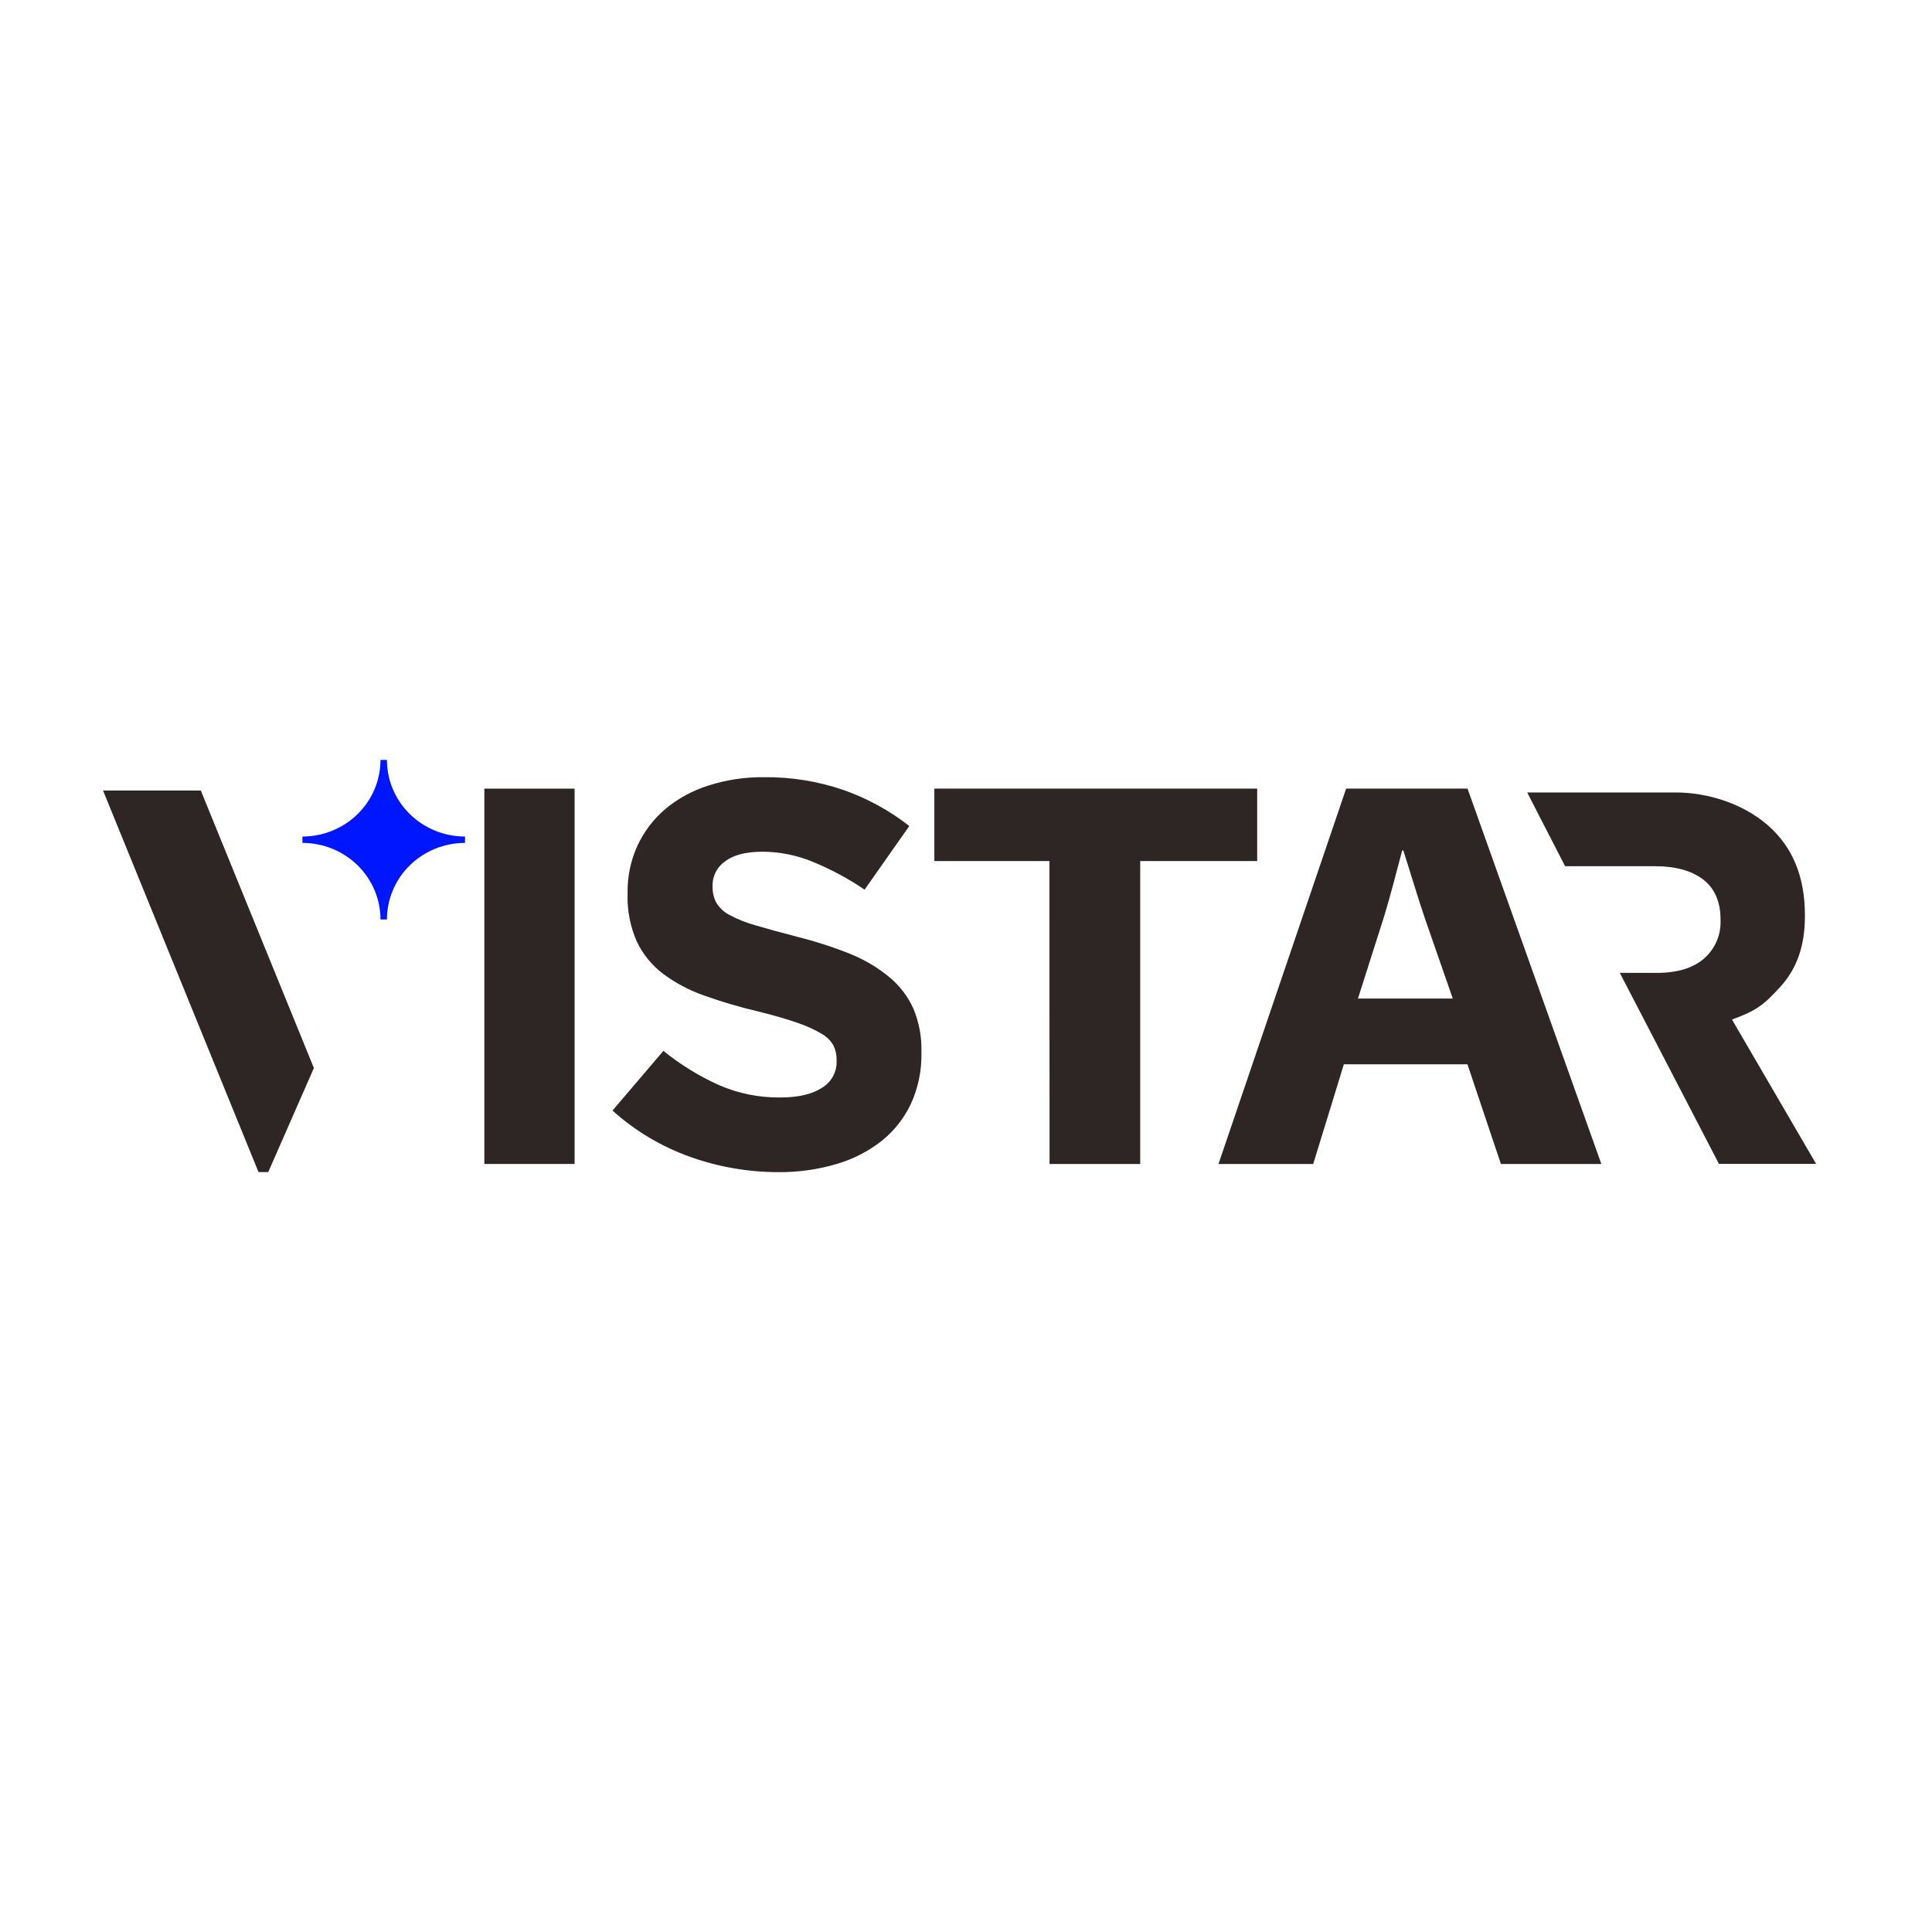
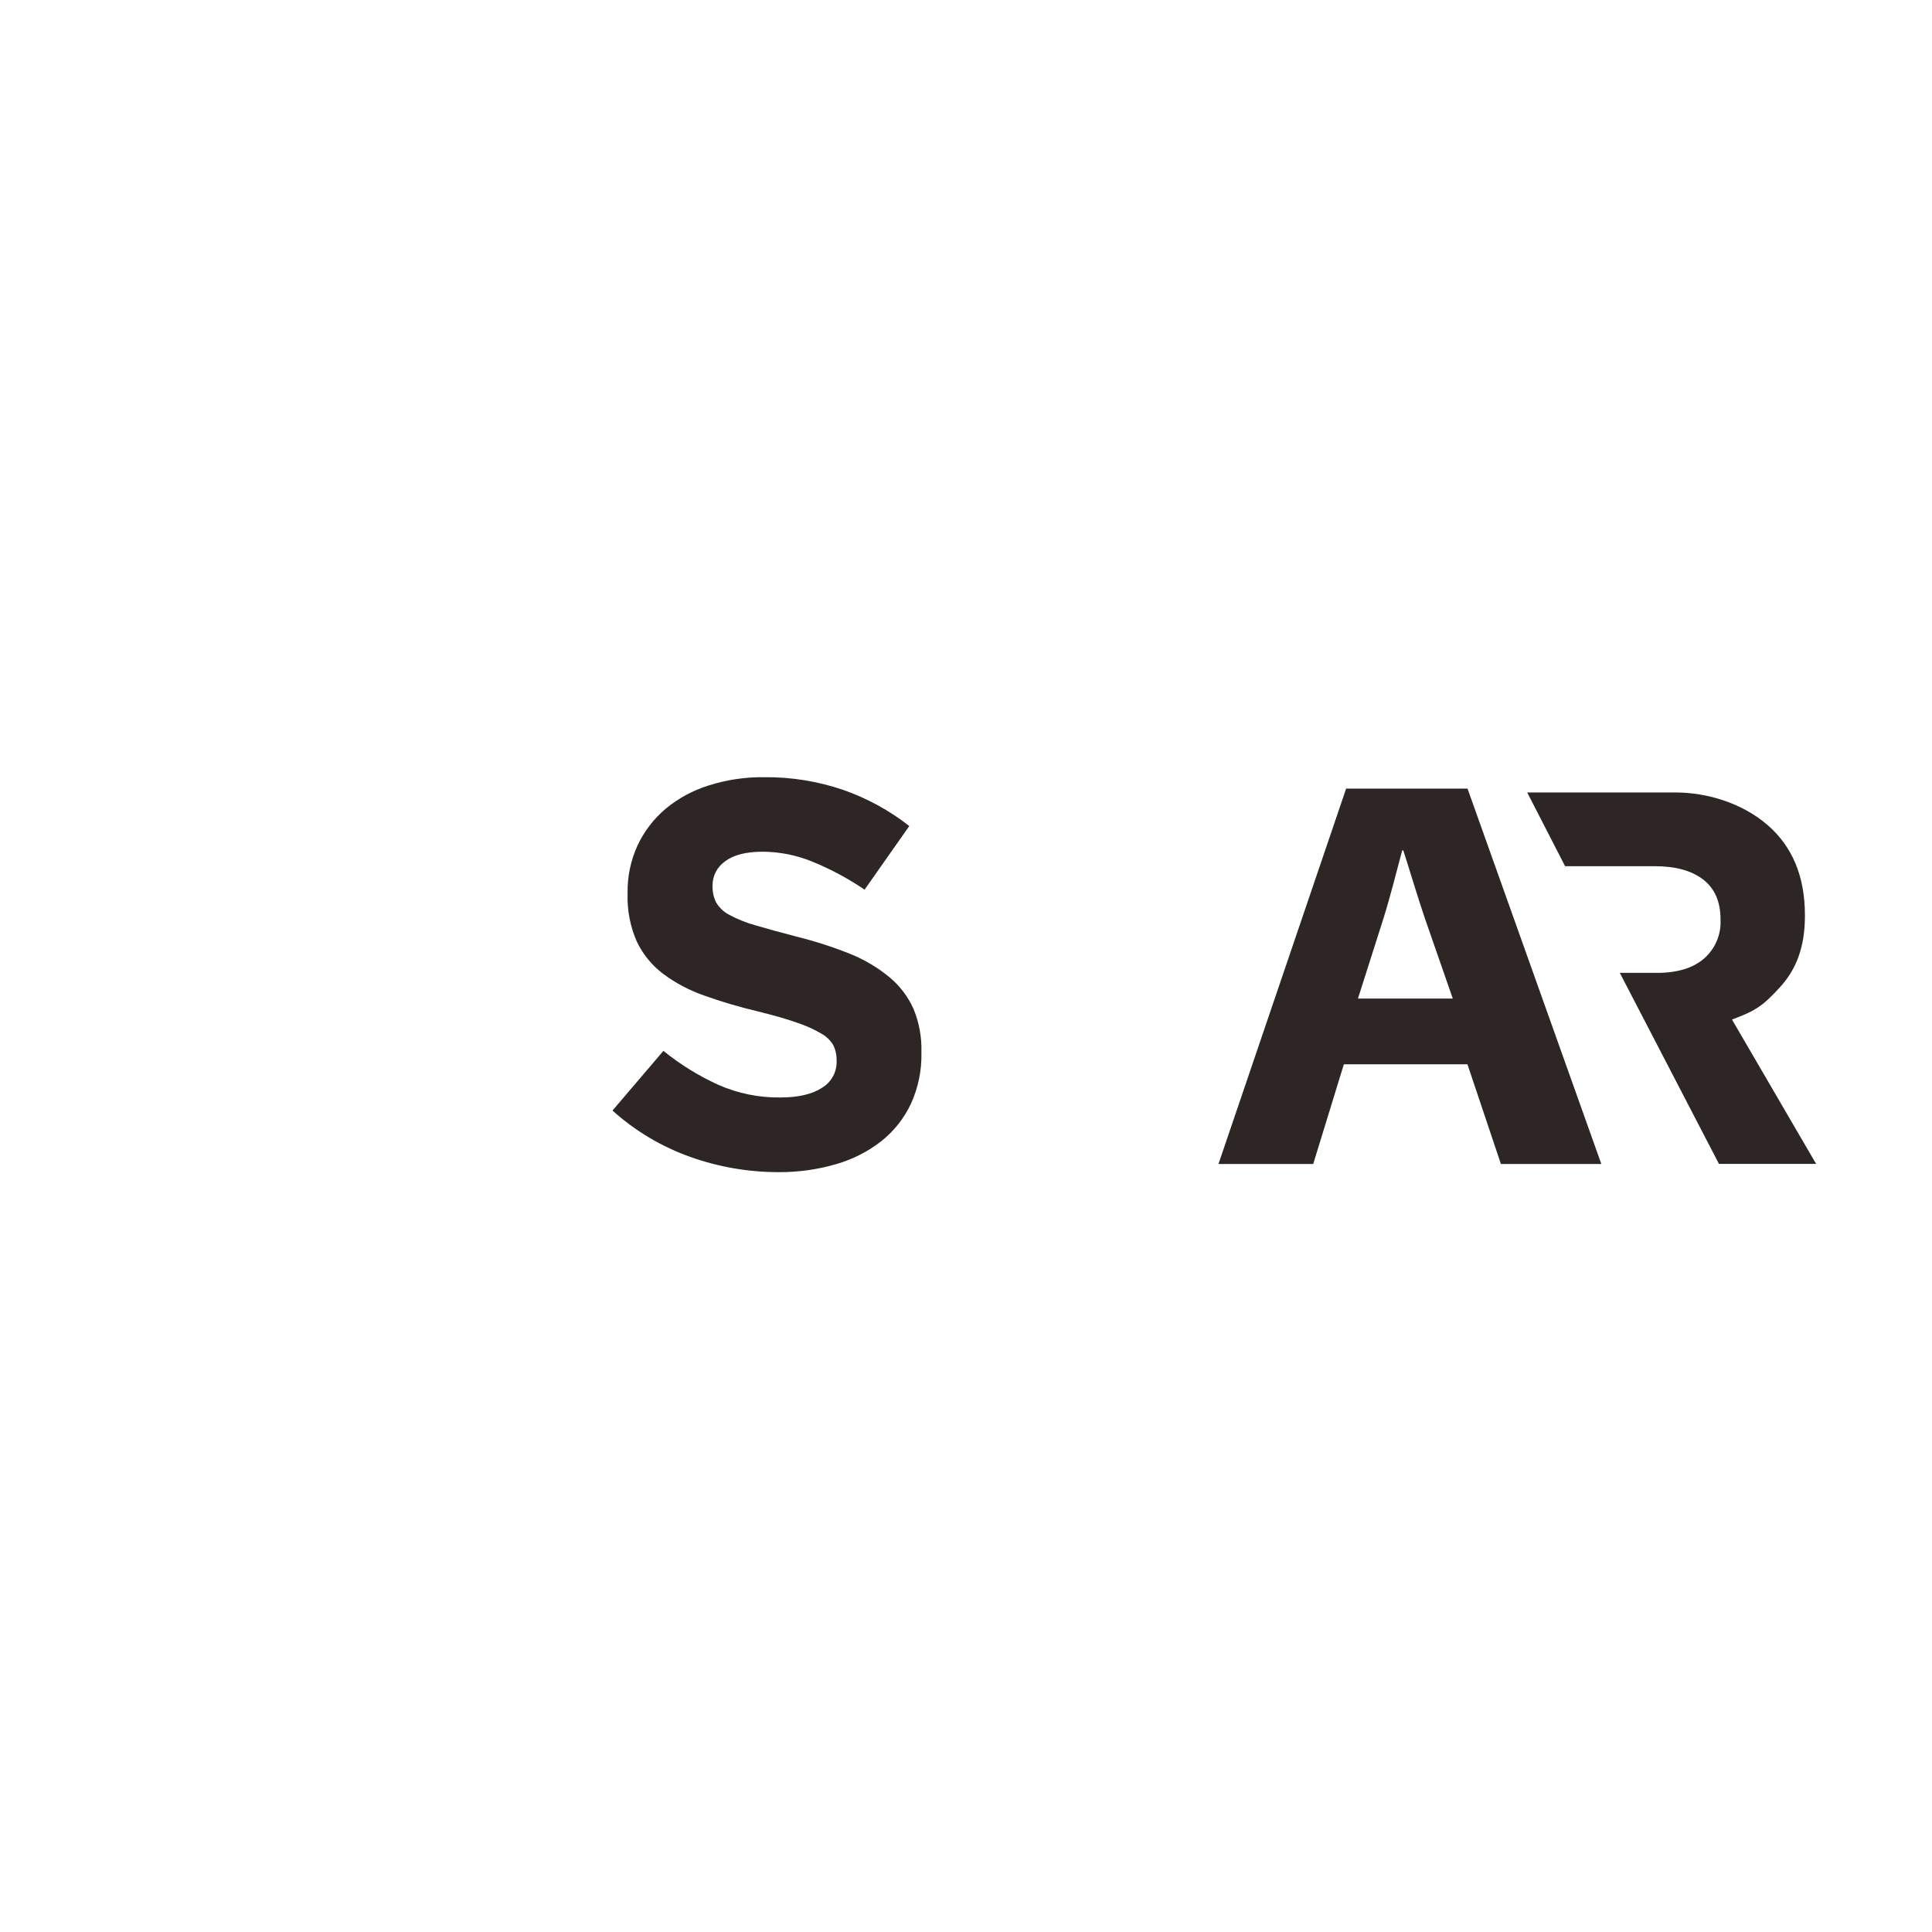
<svg xmlns="http://www.w3.org/2000/svg" width="150" height="150" viewBox="0 0 150 150" fill="none">
  <g clip-path="url(#clip0_4490_3595)">
-     <path d="M30.041 59H29.541C29.54 60.578 28.901 62.09 27.765 63.206C26.628 64.321 25.087 64.948 23.48 64.949V65.443C25.087 65.443 26.628 66.069 27.765 67.184C28.901 68.299 29.54 69.812 29.541 71.389H30.041C30.042 69.812 30.681 68.299 31.818 67.184C32.954 66.069 34.496 65.443 36.103 65.443V64.949C34.495 64.948 32.954 64.321 31.818 63.206C30.681 62.09 30.042 60.578 30.041 59Z" fill="#0016FF" />
-     <path d="M24.37 82.921L20.826 91H20.071L8 61.376H15.591L24.37 82.921Z" fill="#2E2624" />
    <path d="M70.727 85.692C70.2 86.815 69.418 87.806 68.442 88.588C67.404 89.4 66.217 90.007 64.944 90.376C63.483 90.805 61.965 91.017 60.44 91.005C58.116 91.004 55.811 90.608 53.626 89.834C51.378 89.037 49.314 87.81 47.554 86.223L51.506 81.589C52.81 82.645 54.247 83.533 55.781 84.23C57.288 84.893 58.923 85.226 60.575 85.208C61.964 85.208 63.038 84.961 63.807 84.464C64.167 84.25 64.463 83.946 64.664 83.584C64.866 83.221 64.966 82.812 64.955 82.4V82.312C64.963 81.924 64.882 81.538 64.717 81.186C64.502 80.804 64.186 80.487 63.802 80.269C63.211 79.92 62.584 79.635 61.931 79.419C61.133 79.133 60.095 78.833 58.815 78.518C57.4 78.185 56.005 77.773 54.638 77.282C53.499 76.883 52.43 76.314 51.468 75.595C50.602 74.935 49.908 74.081 49.443 73.106C48.93 71.937 48.685 70.671 48.726 69.399V69.314C48.706 68.046 48.971 66.788 49.503 65.632C50.01 64.547 50.749 63.581 51.669 62.8C52.654 61.982 53.795 61.364 55.025 60.982C56.41 60.541 57.858 60.325 59.313 60.342C61.402 60.319 63.479 60.651 65.453 61.322C67.315 61.972 69.053 62.922 70.597 64.133L67.126 69.073C65.875 68.222 64.537 67.502 63.133 66.923C61.898 66.407 60.572 66.137 59.23 66.126C57.926 66.126 56.95 66.375 56.3 66.873C55.997 67.082 55.749 67.361 55.579 67.685C55.409 68.009 55.321 68.368 55.323 68.733V68.817C55.312 69.253 55.41 69.684 55.607 70.074C55.849 70.481 56.203 70.813 56.628 71.031C57.269 71.376 57.949 71.647 58.653 71.841C59.508 72.096 60.591 72.394 61.901 72.734C63.302 73.083 64.676 73.527 66.013 74.062C67.112 74.505 68.135 75.112 69.045 75.861C69.851 76.527 70.491 77.365 70.916 78.311C71.36 79.377 71.572 80.523 71.539 81.674V81.759C71.566 83.113 71.288 84.455 70.727 85.692Z" fill="#2E2624" />
-     <path d="M44.611 61.229V90.37H37.605V61.229H44.611Z" fill="#2E2624" />
-     <path d="M81.476 66.851H72.543V61.229H97.608V66.851H88.526V90.37H81.487L81.476 66.851Z" fill="#2E2624" />
    <path d="M104.337 82.63L101.958 90.37H94.603L104.513 61.229H113.939L124.327 90.37H116.53L113.931 82.63H104.337ZM112.794 77.529L110.629 71.304C110.055 69.617 109.483 67.672 108.953 66.027H108.866C108.425 67.672 107.94 69.617 107.413 71.304L105.431 77.529H112.794Z" fill="#2E2624" />
    <path d="M134.47 79.156C136.346 78.47 136.907 78.061 138.238 76.6C139.497 75.213 140.133 73.459 140.133 71.126V71.044C140.133 68.05 139.161 65.716 137.215 64.04C135.271 62.364 132.551 61.527 130.098 61.527H118.571L121.514 67.252H128.493C130.086 67.252 131.332 67.596 132.229 68.283C133.126 68.971 133.577 70.001 133.582 71.373V71.456C133.605 72.012 133.503 72.567 133.281 73.079C133.06 73.592 132.725 74.05 132.302 74.421C131.448 75.163 130.224 75.534 128.631 75.534H125.761L133.458 90.362H141.002L134.47 79.156Z" fill="#2E2624" />
  </g>
  <defs>
    <clipPath id="clip0_4490_3595">
      <rect width="133" height="32" fill="white" transform="translate(8 59)" />
    </clipPath>
  </defs>
</svg>